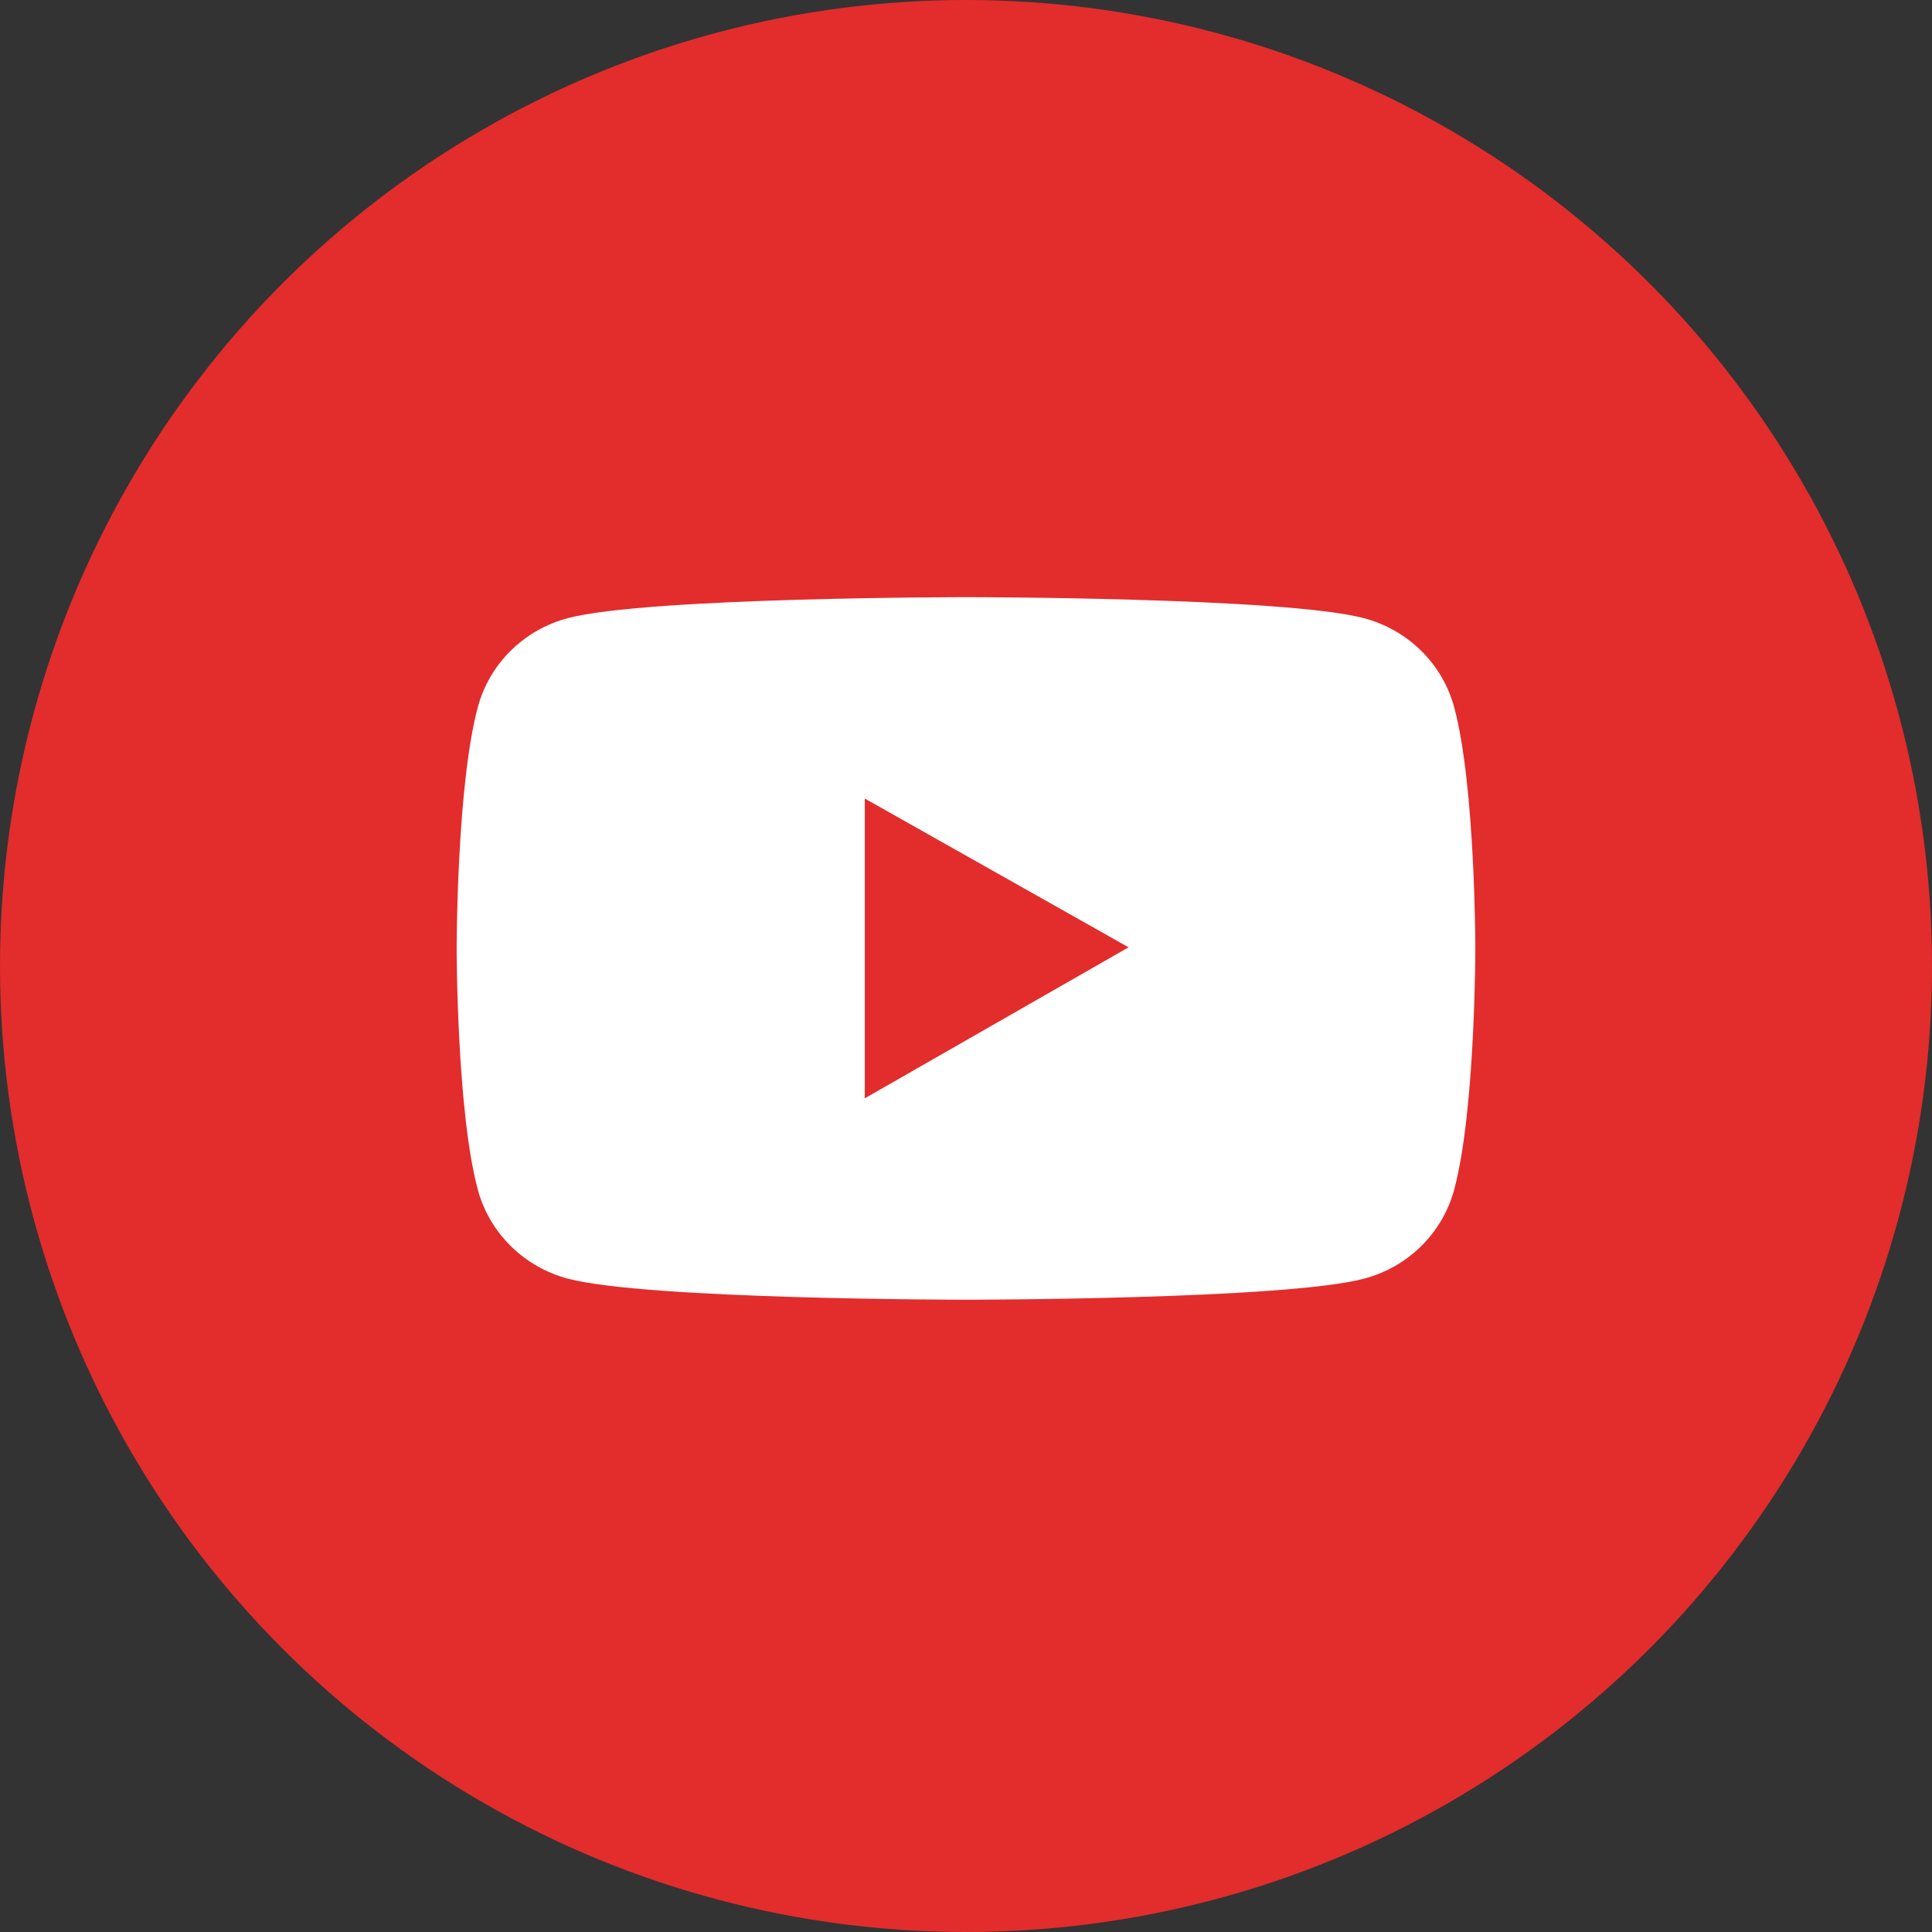
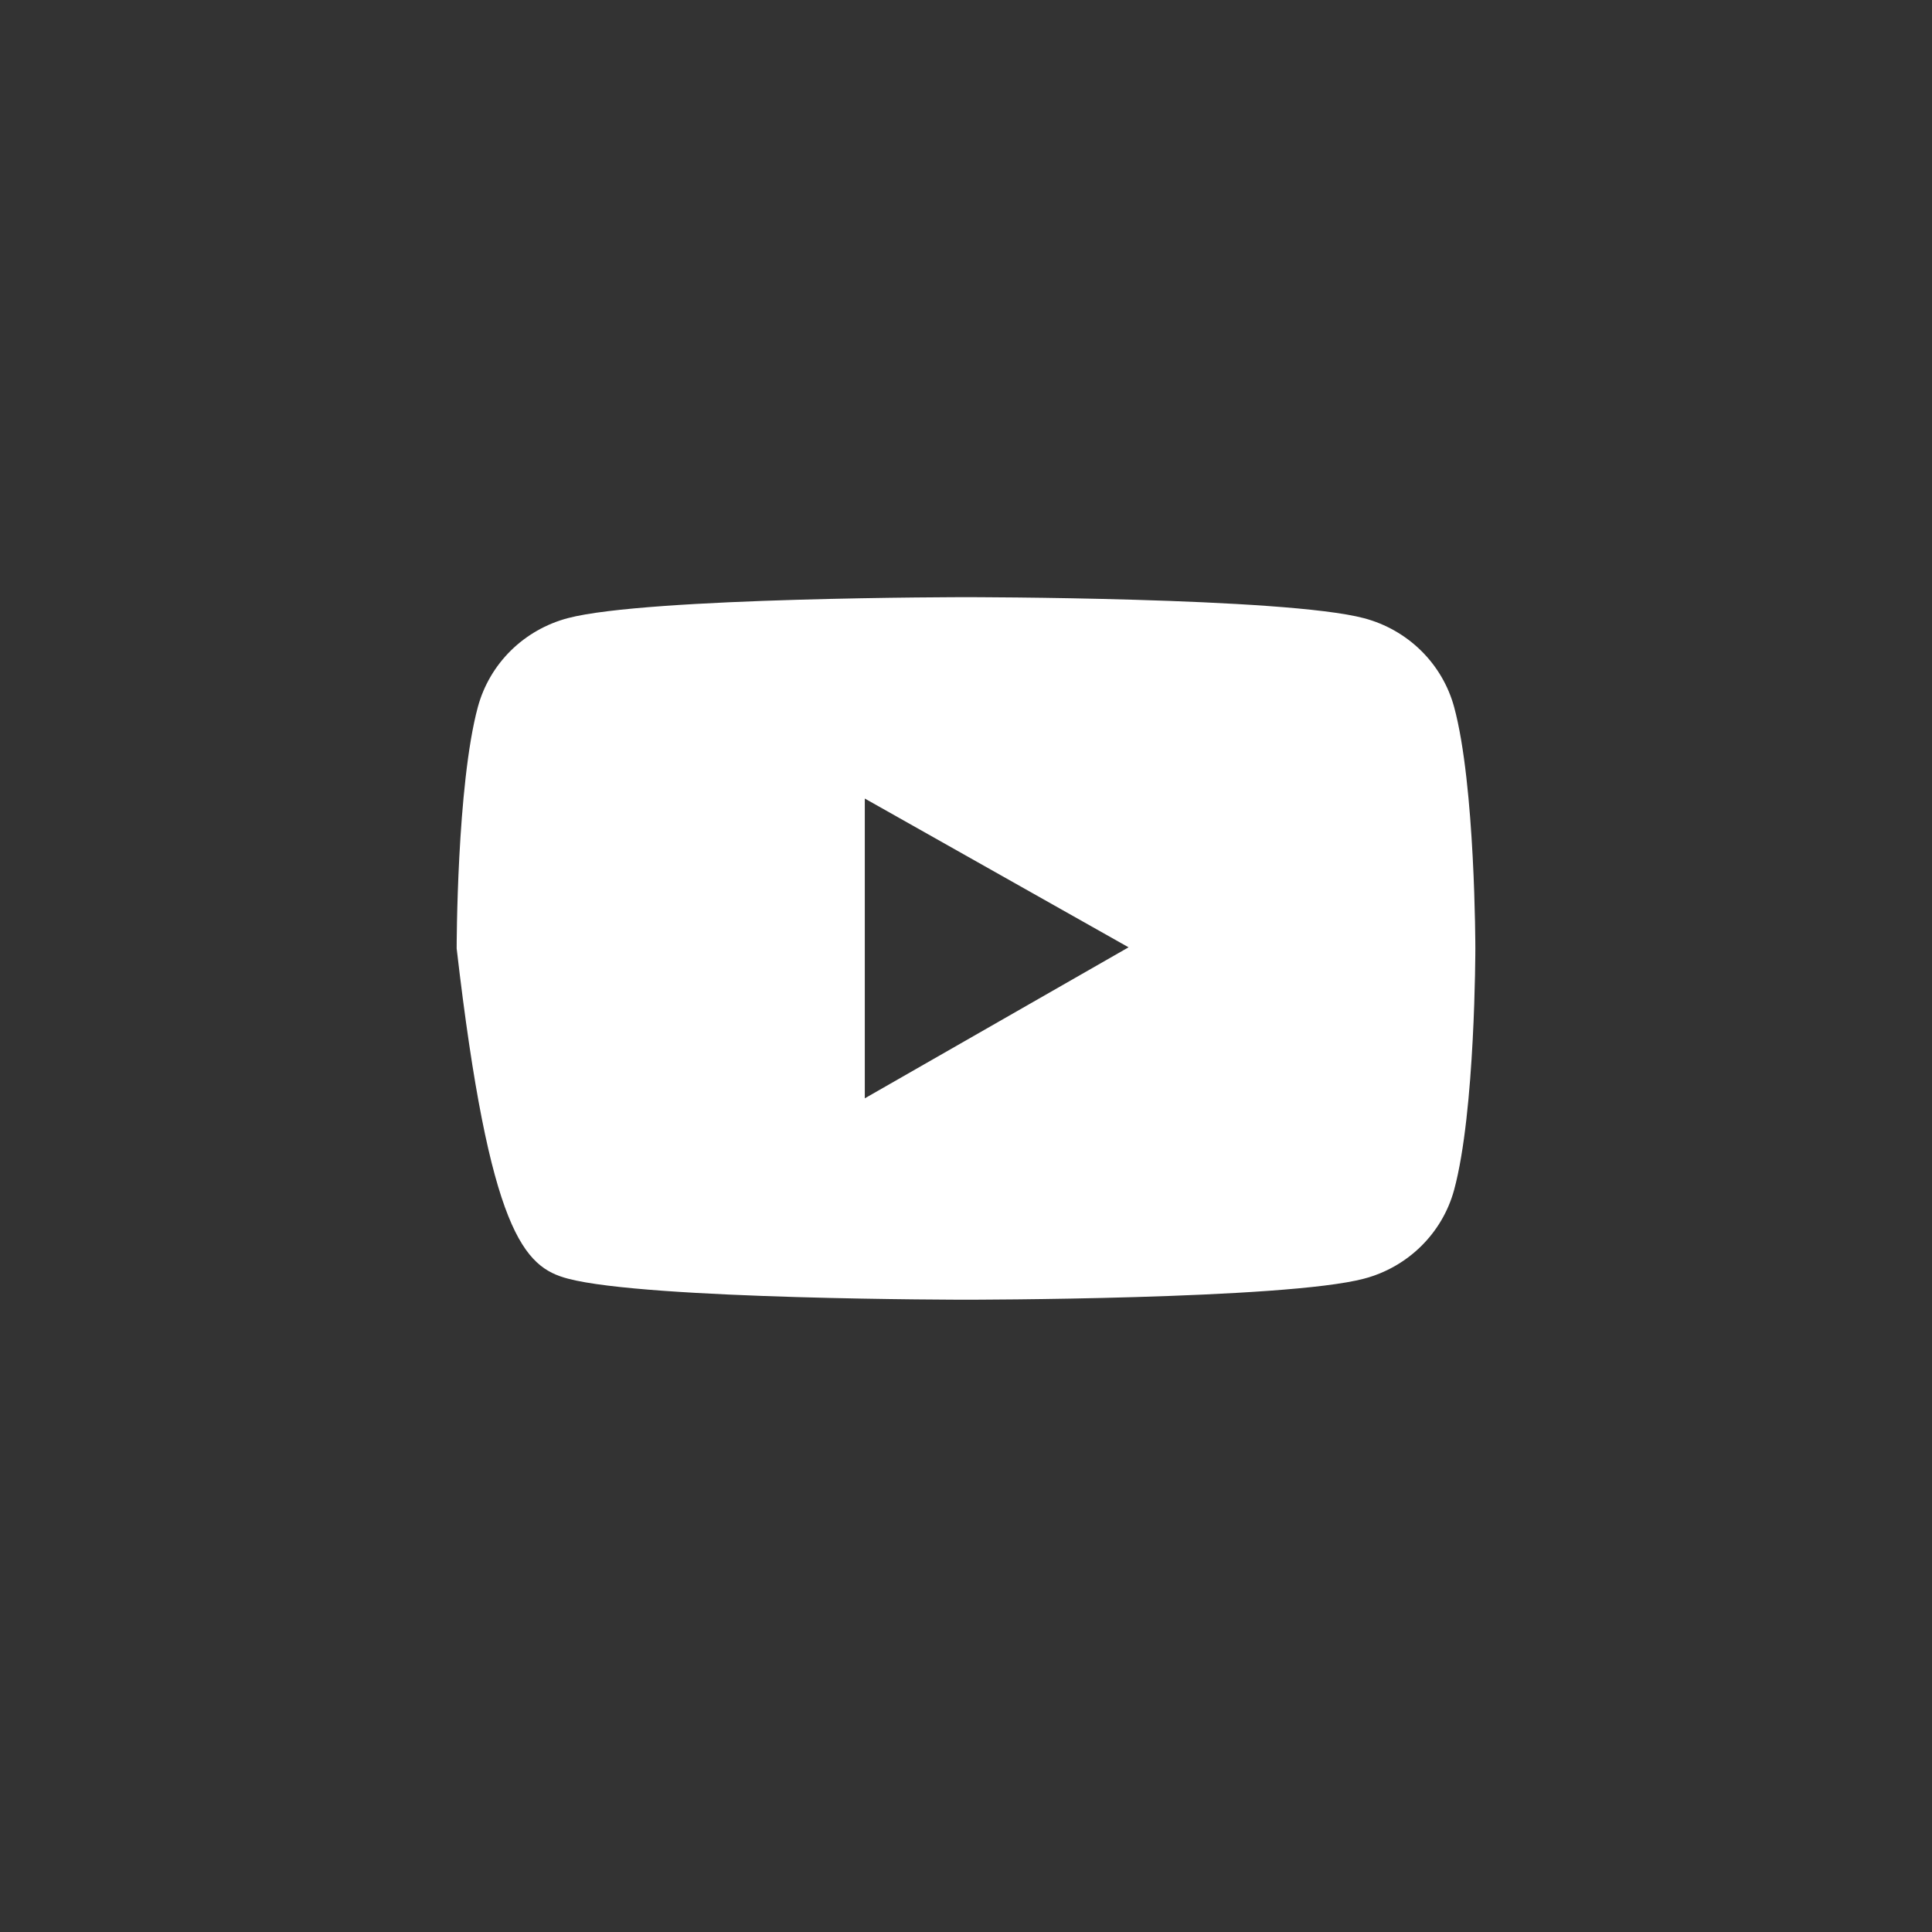
<svg xmlns="http://www.w3.org/2000/svg" width="55" height="55" viewBox="0 0 55 55" fill="none">
  <rect x="0" y="0" width="55" height="55" fill="#333333" stroke="none" />
-   <circle cx="27.5" cy="27.5" r="27.5" fill="#E32C2C" />
-   <path d="M41.395 20.124C41.23 19.519 40.906 18.968 40.456 18.524C40.006 18.081 39.446 17.762 38.831 17.599C36.569 17 27.5 17 27.5 17C27.5 17 18.431 17 16.169 17.596C15.554 17.758 14.993 18.077 14.543 18.52C14.093 18.964 13.77 19.516 13.605 20.121C13 22.35 13 27 13 27C13 27 13 31.65 13.605 33.876C13.939 35.105 14.922 36.073 16.169 36.401C18.431 37 27.5 37 27.5 37C27.5 37 36.569 37 38.831 36.401C40.081 36.073 41.061 35.105 41.395 33.876C42 31.65 42 27 42 27C42 27 42 22.35 41.395 20.124ZM24.619 31.267V22.733L32.128 26.968L24.619 31.267Z" fill="white" />
+   <path d="M41.395 20.124C41.23 19.519 40.906 18.968 40.456 18.524C40.006 18.081 39.446 17.762 38.831 17.599C36.569 17 27.5 17 27.5 17C27.5 17 18.431 17 16.169 17.596C15.554 17.758 14.993 18.077 14.543 18.52C14.093 18.964 13.77 19.516 13.605 20.121C13 22.35 13 27 13 27C13.939 35.105 14.922 36.073 16.169 36.401C18.431 37 27.5 37 27.5 37C27.5 37 36.569 37 38.831 36.401C40.081 36.073 41.061 35.105 41.395 33.876C42 31.65 42 27 42 27C42 27 42 22.35 41.395 20.124ZM24.619 31.267V22.733L32.128 26.968L24.619 31.267Z" fill="white" />
</svg>